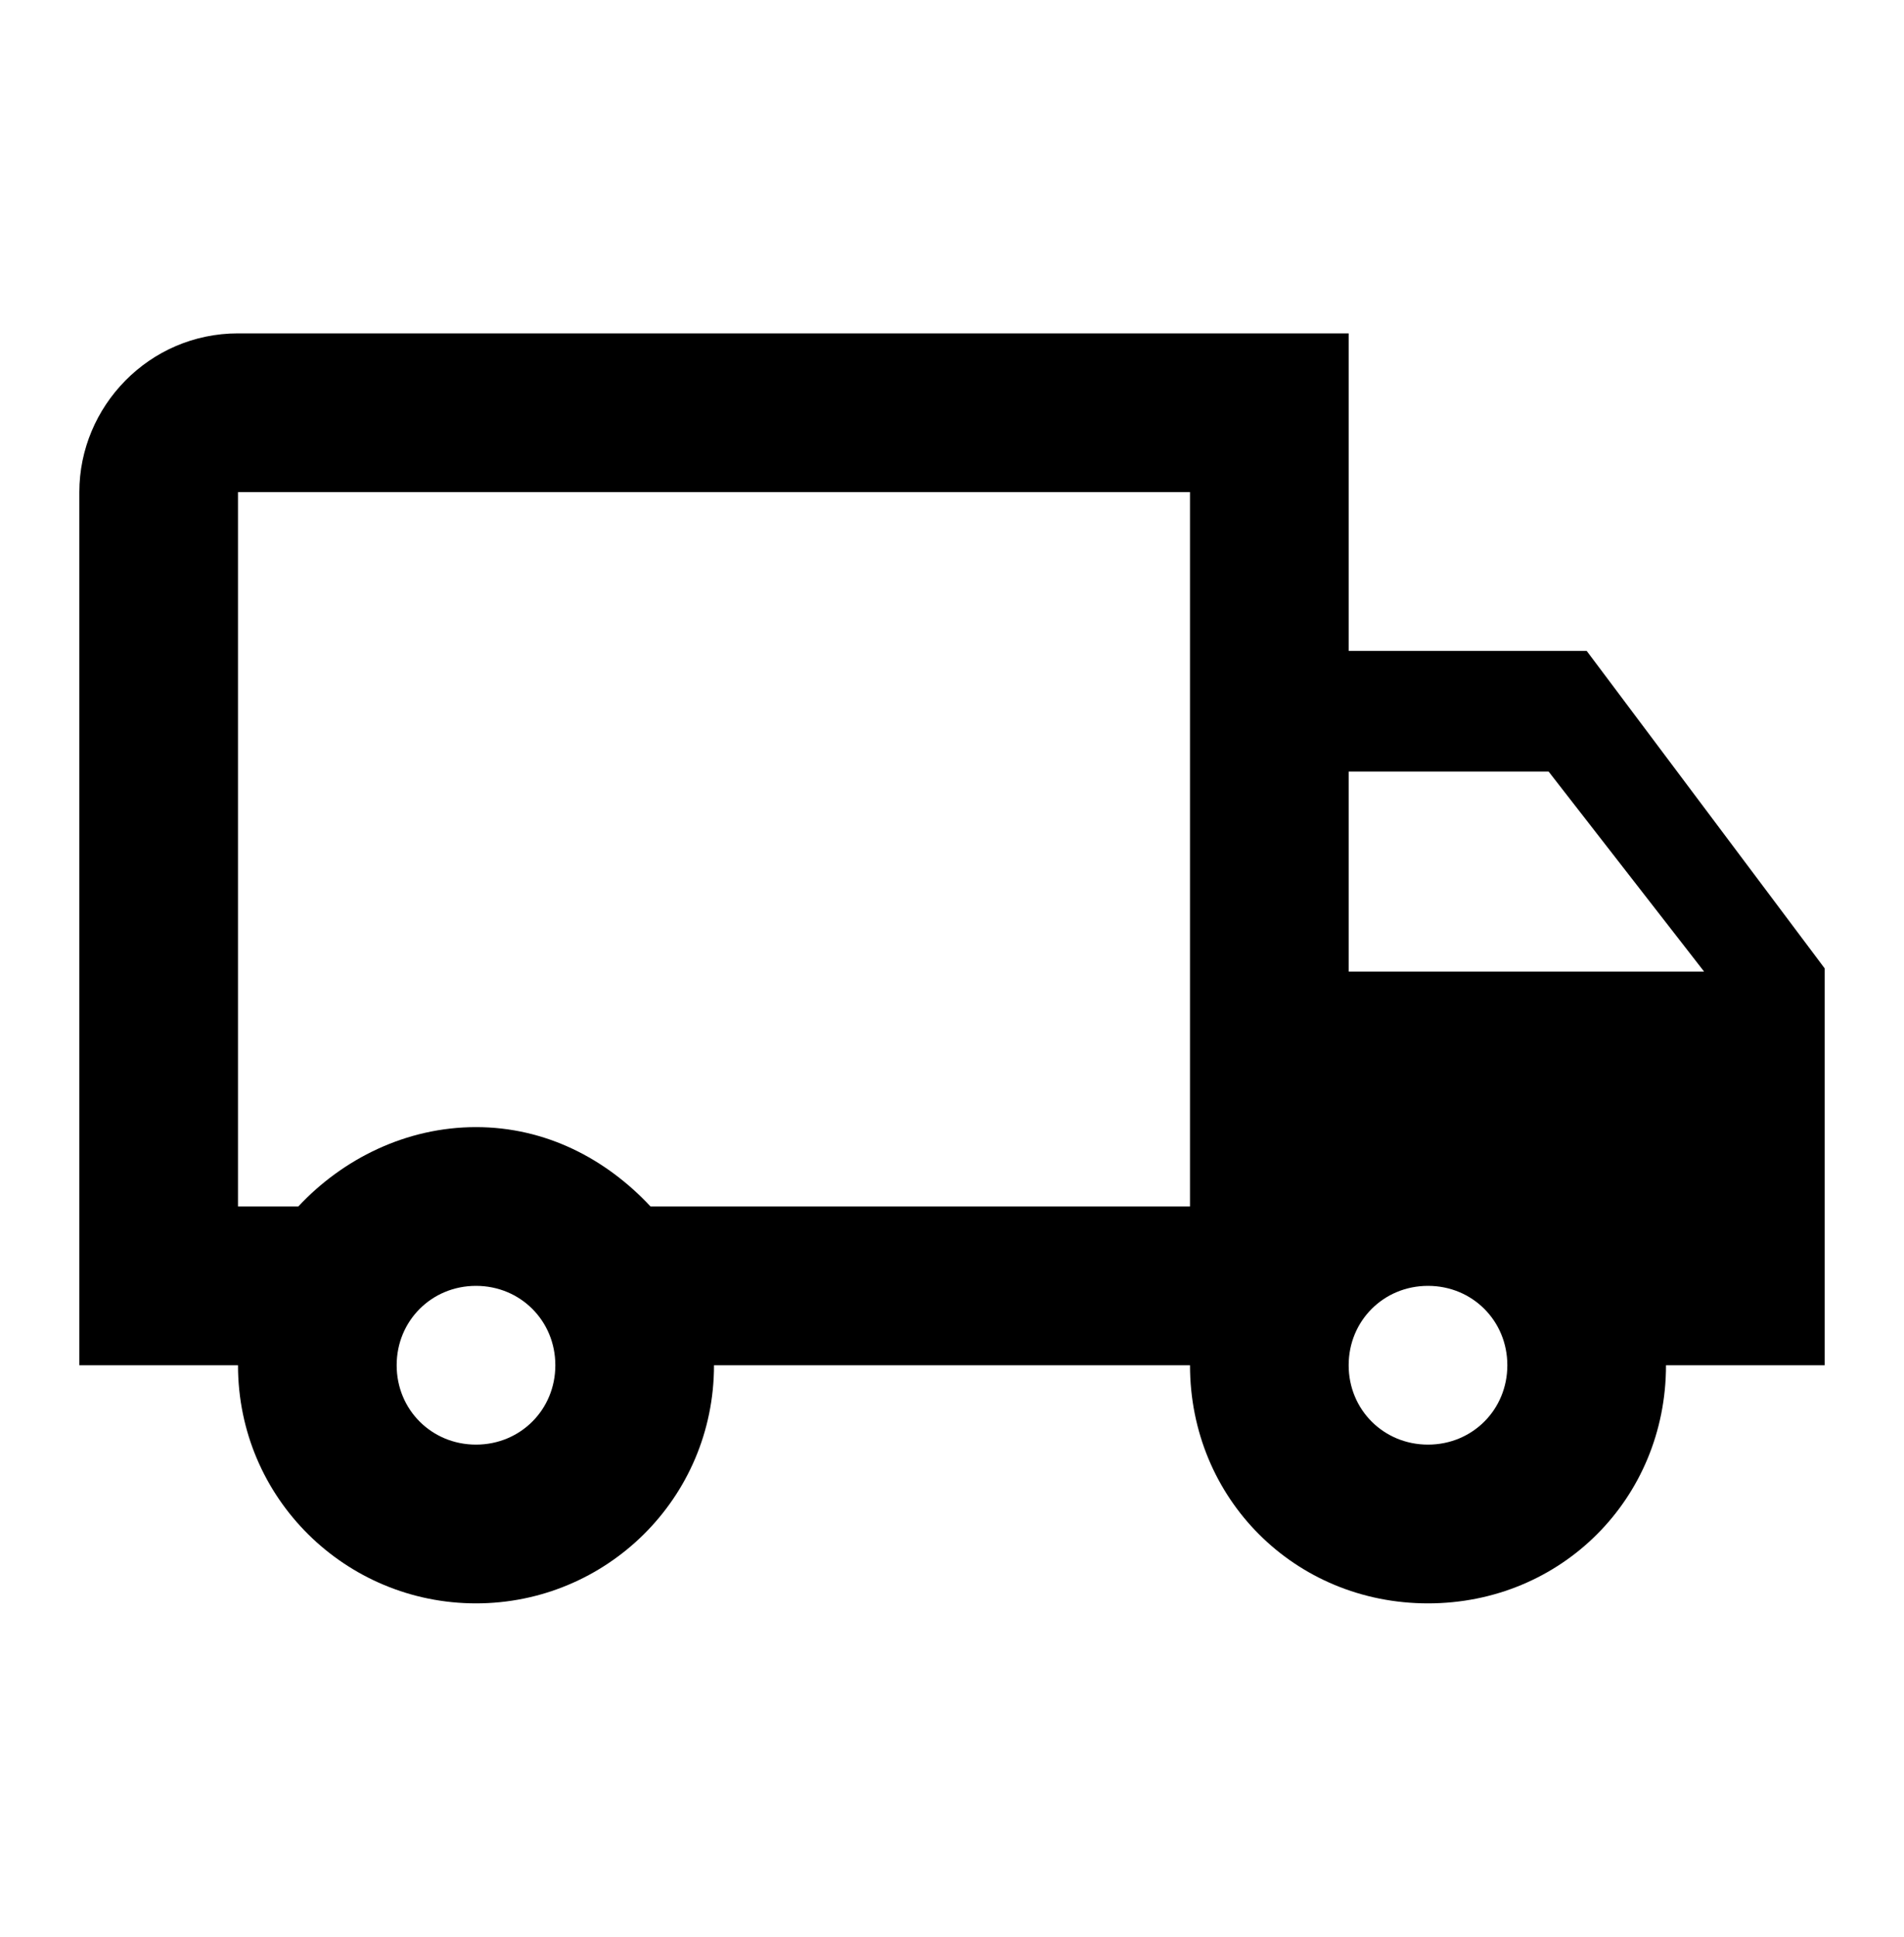
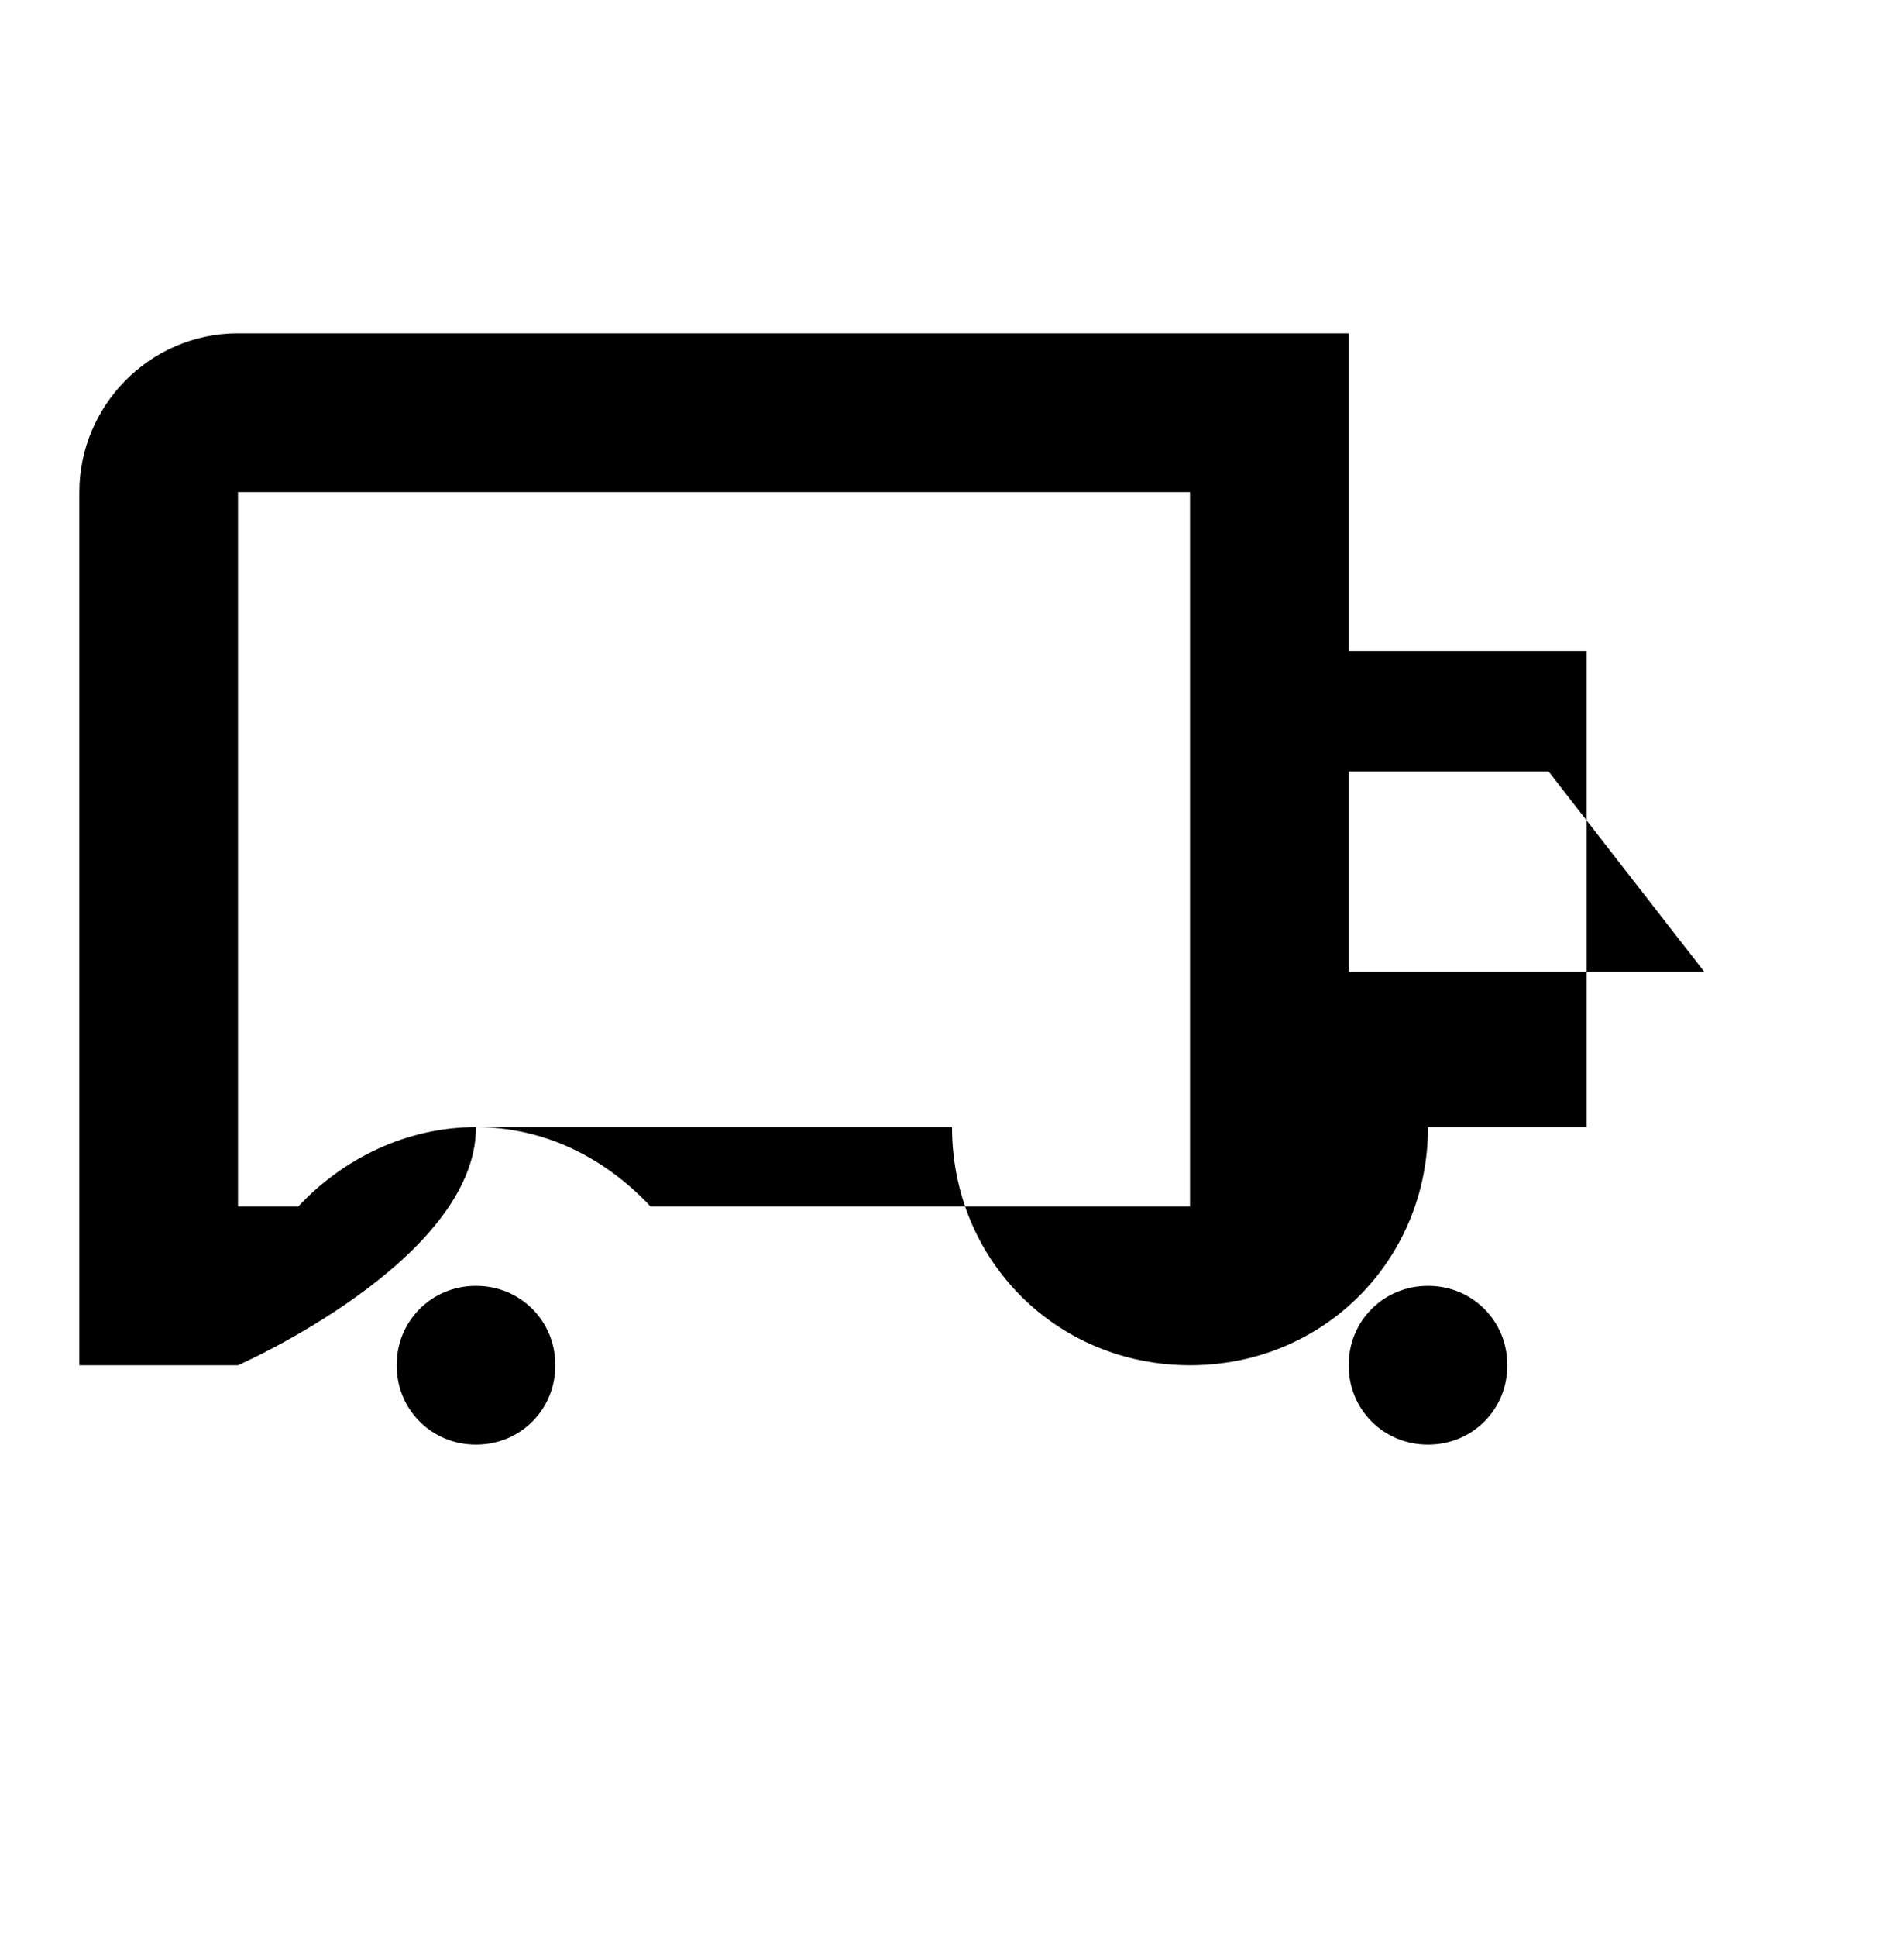
<svg xmlns="http://www.w3.org/2000/svg" version="1.1" id="Calque_1" x="0px" y="0px" viewBox="0 0 60 61" style="enable-background:new 0 0 60 61;" xml:space="preserve">
-   <path d="M50,20.5h-7.5v-10h-35c-2.8,0-5,2.3-5,5V43h5c0,4.2,3.4,7.5,7.5,7.5s7.5-3.3,7.5-7.5h15c0,4.2,3.3,7.5,7.5,7.5  s7.5-3.3,7.5-7.5h5V30.5L50,20.5z M48.8,24.3l4.9,6.3H42.5v-6.3H48.8z M15,45.5c-1.4,0-2.5-1.1-2.5-2.5s1.1-2.5,2.5-2.5  s2.5,1.1,2.5,2.5S16.4,45.5,15,45.5z M20.5,38c-1.4-1.5-3.3-2.5-5.5-2.5s-4.2,1-5.6,2.5H7.5V15.5h30V38H20.5z M45,45.5  c-1.4,0-2.5-1.1-2.5-2.5s1.1-2.5,2.5-2.5s2.5,1.1,2.5,2.5S46.4,45.5,45,45.5z" />
+   <path d="M50,20.5h-7.5v-10h-35c-2.8,0-5,2.3-5,5V43h5s7.5-3.3,7.5-7.5h15c0,4.2,3.3,7.5,7.5,7.5  s7.5-3.3,7.5-7.5h5V30.5L50,20.5z M48.8,24.3l4.9,6.3H42.5v-6.3H48.8z M15,45.5c-1.4,0-2.5-1.1-2.5-2.5s1.1-2.5,2.5-2.5  s2.5,1.1,2.5,2.5S16.4,45.5,15,45.5z M20.5,38c-1.4-1.5-3.3-2.5-5.5-2.5s-4.2,1-5.6,2.5H7.5V15.5h30V38H20.5z M45,45.5  c-1.4,0-2.5-1.1-2.5-2.5s1.1-2.5,2.5-2.5s2.5,1.1,2.5,2.5S46.4,45.5,45,45.5z" />
</svg>